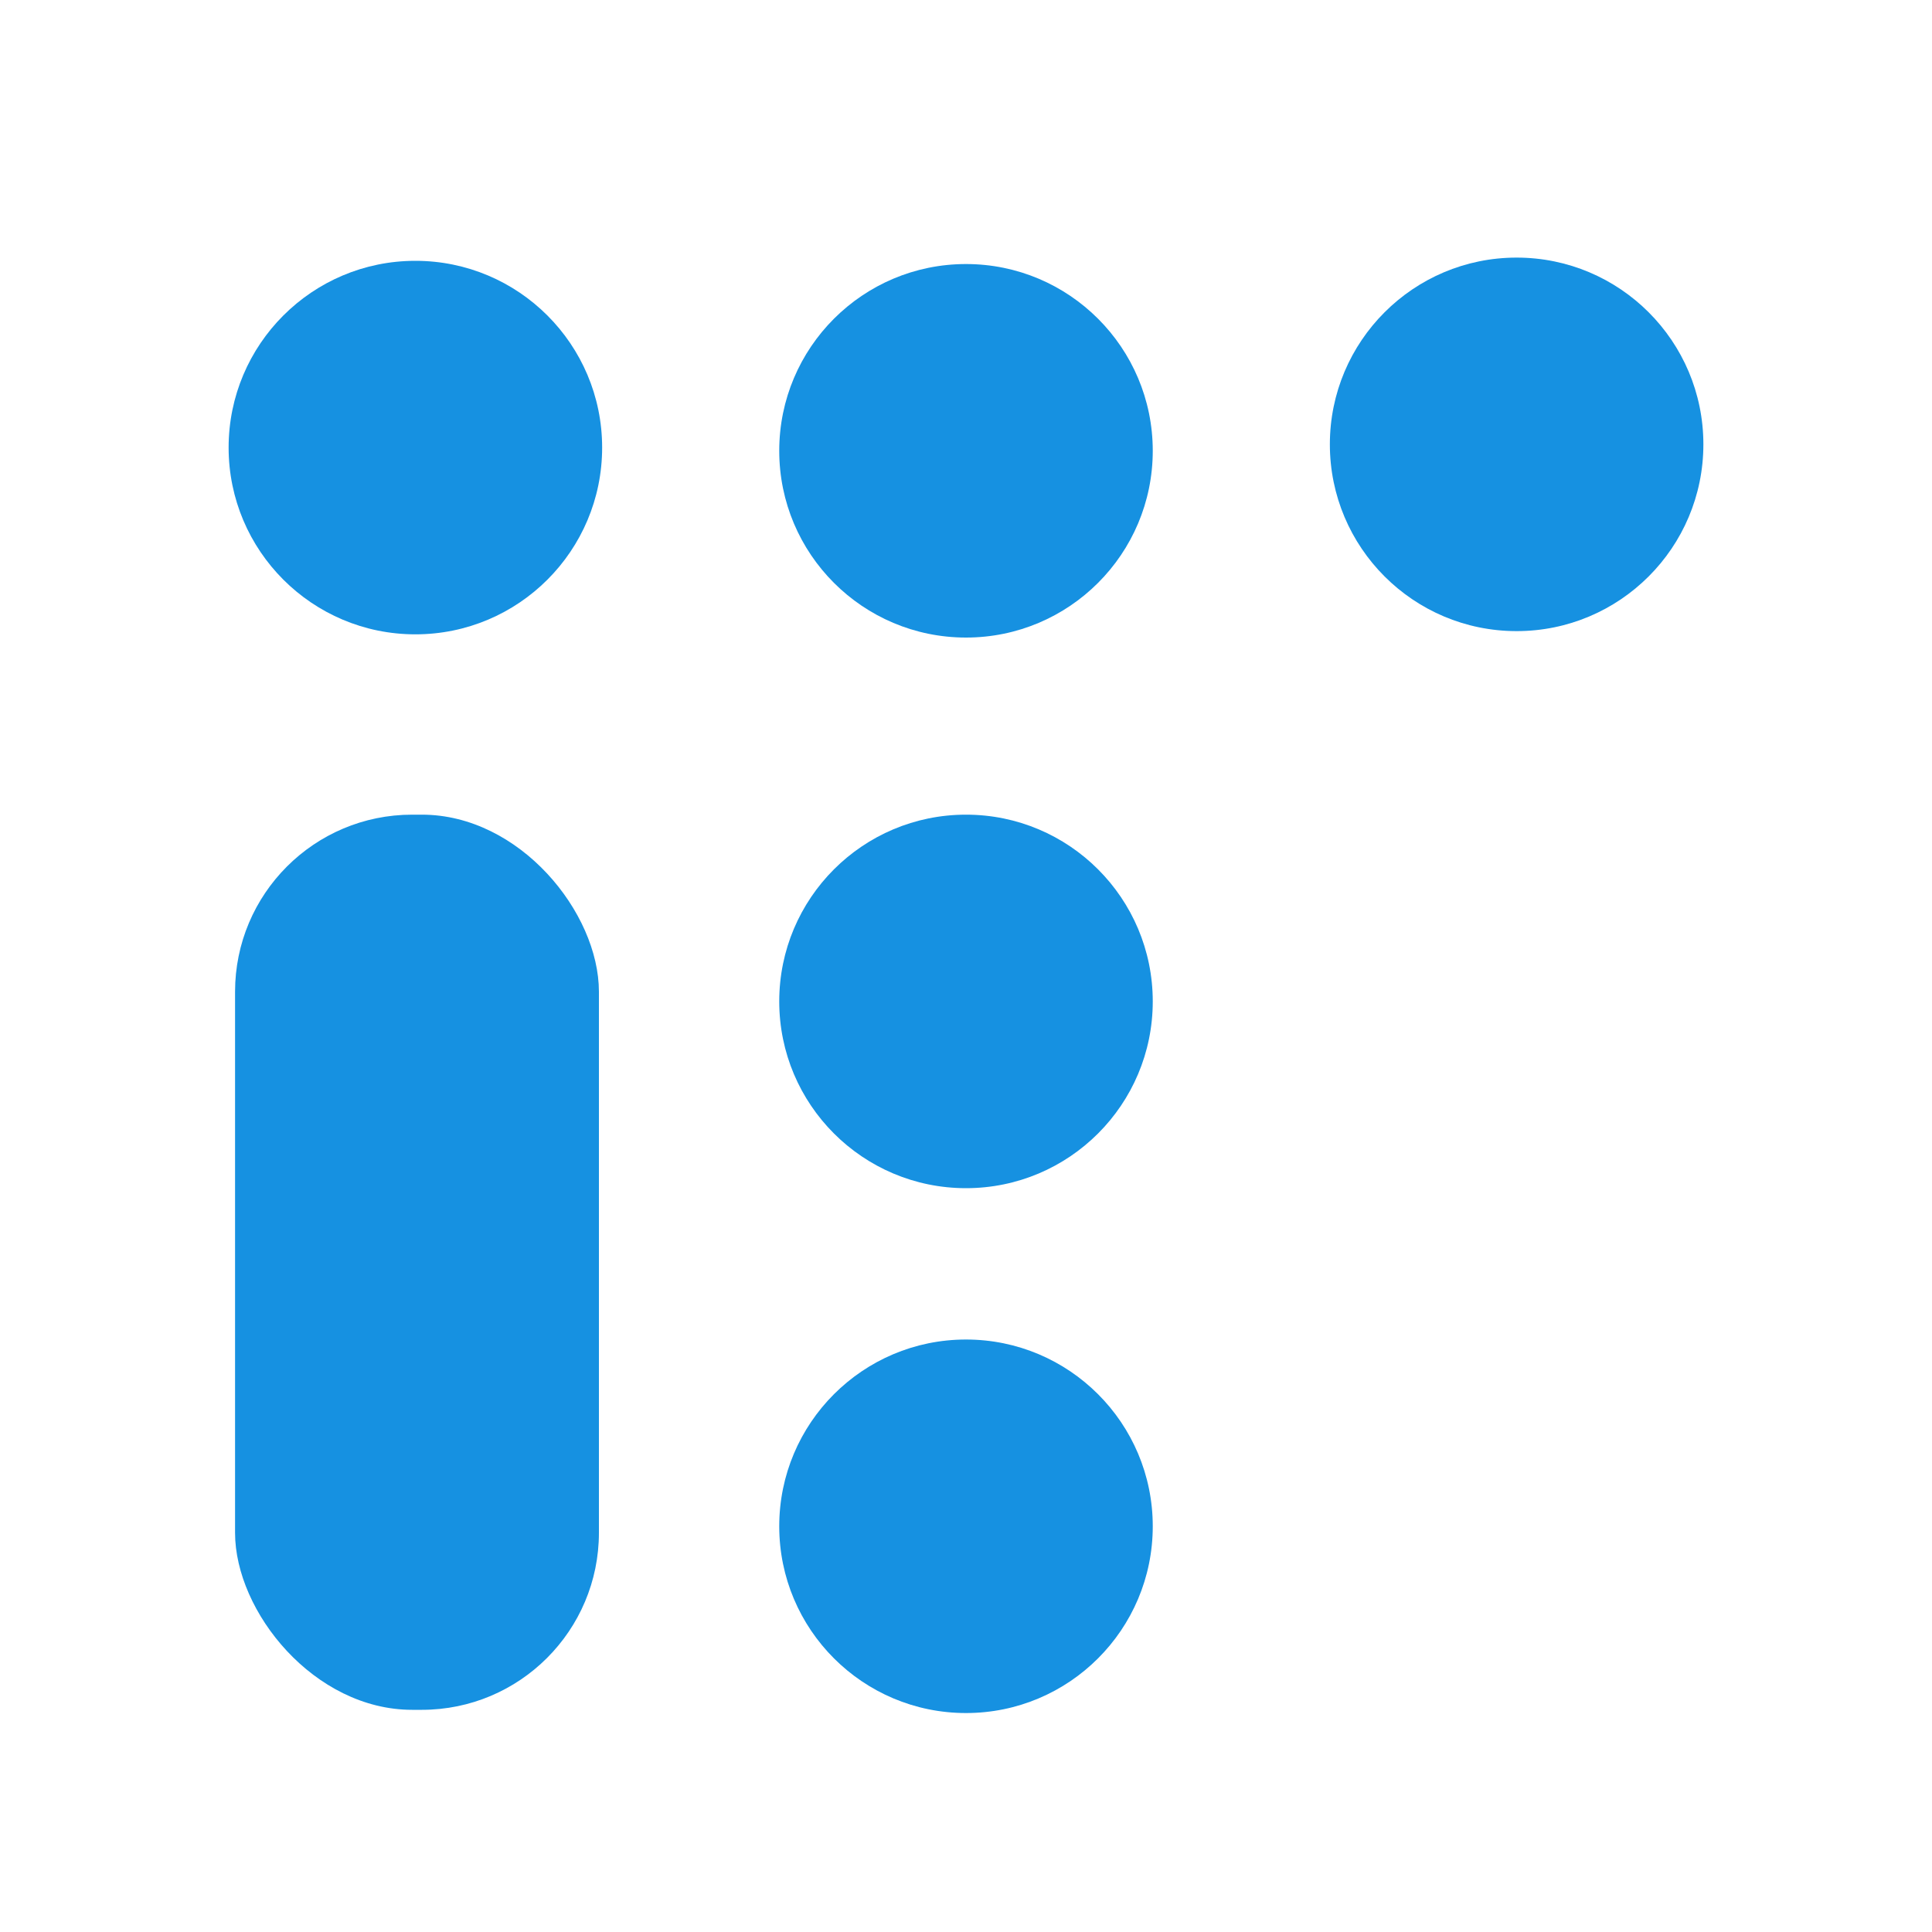
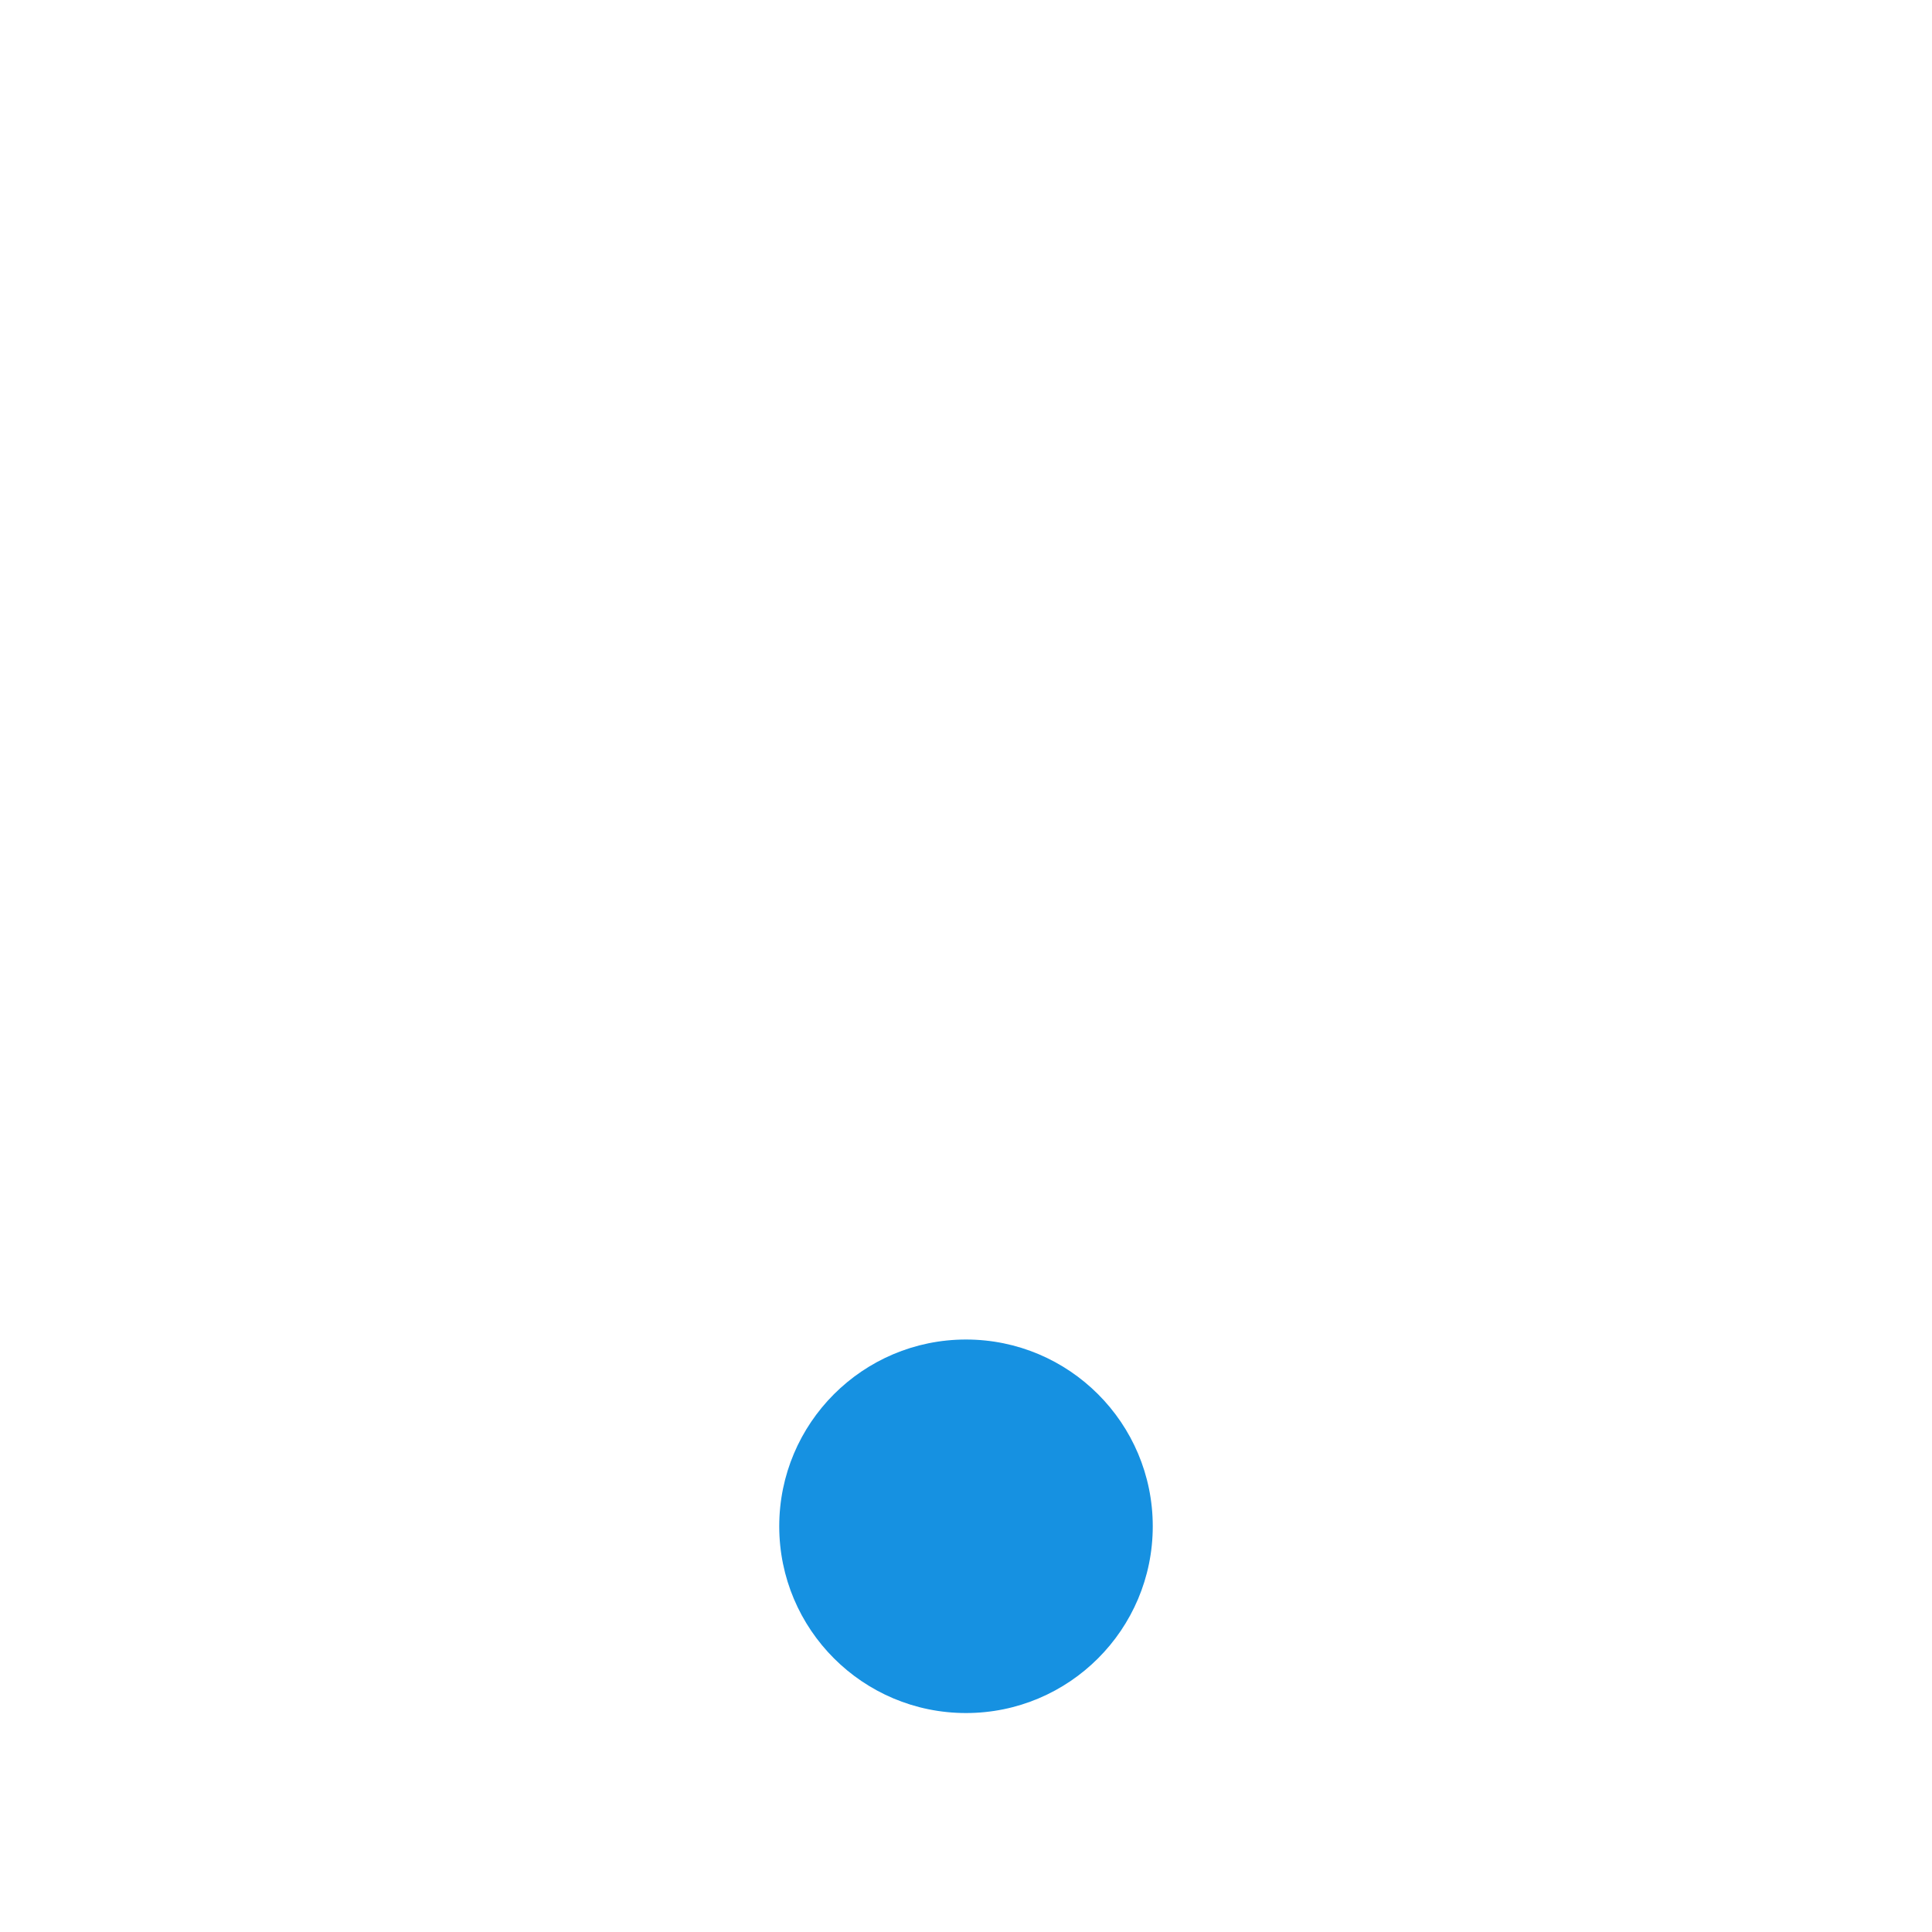
<svg xmlns="http://www.w3.org/2000/svg" width="600" height="600" viewBox="0 0 600 600">
  <defs>
    <style>
      .cls-1, .cls-2, .cls-3, .cls-4, .cls-5, .cls-6 {
        fill: #1691e1;
      }

      .cls-1 {
        filter: url(#filter);
      }

      .cls-2 {
        filter: url(#filter-2);
      }

      .cls-3 {
        filter: url(#filter-3);
      }

      .cls-4 {
        filter: url(#filter-4);
      }

      .cls-5 {
        filter: url(#filter-5);
      }

      .cls-6 {
        filter: url(#filter-6);
      }
    </style>
    <filter id="filter" x="68" y="247" width="124" height="290" filterUnits="userSpaceOnUse">
      <feOffset result="offset" dy="6" in="SourceAlpha" />
      <feGaussianBlur result="blur" stdDeviation="2.449" />
      <feFlood result="flood" flood-opacity="0.55" />
      <feComposite result="composite" operator="in" in2="blur" />
      <feBlend result="blend" in="SourceGraphic" />
    </filter>
    <filter id="filter-2" x="66" y="75" width="127" height="128" filterUnits="userSpaceOnUse">
      <feOffset result="offset" dy="6" in="SourceAlpha" />
      <feGaussianBlur result="blur" stdDeviation="2.449" />
      <feFlood result="flood" flood-opacity="0.55" />
      <feComposite result="composite" operator="in" in2="blur" />
      <feBlend result="blend" in="SourceGraphic" />
    </filter>
    <filter id="filter-3" x="237" y="76" width="127" height="128" filterUnits="userSpaceOnUse">
      <feOffset result="offset" dy="6" in="SourceAlpha" />
      <feGaussianBlur result="blur" stdDeviation="2.449" />
      <feFlood result="flood" flood-opacity="0.55" />
      <feComposite result="composite" operator="in" in2="blur" />
      <feBlend result="blend" in="SourceGraphic" />
    </filter>
    <filter id="filter-4" x="408" y="74" width="127" height="128" filterUnits="userSpaceOnUse">
      <feOffset result="offset" dy="6" in="SourceAlpha" />
      <feGaussianBlur result="blur" stdDeviation="2.449" />
      <feFlood result="flood" flood-opacity="0.55" />
      <feComposite result="composite" operator="in" in2="blur" />
      <feBlend result="blend" in="SourceGraphic" />
    </filter>
    <filter id="filter-5" x="237" y="247" width="127" height="128" filterUnits="userSpaceOnUse">
      <feOffset result="offset" dy="6" in="SourceAlpha" />
      <feGaussianBlur result="blur" stdDeviation="2.449" />
      <feFlood result="flood" flood-opacity="0.55" />
      <feComposite result="composite" operator="in" in2="blur" />
      <feBlend result="blend" in="SourceGraphic" />
    </filter>
    <filter id="filter-6" x="237" y="410" width="127" height="128" filterUnits="userSpaceOnUse">
      <feOffset result="offset" dy="6" in="SourceAlpha" />
      <feGaussianBlur result="blur" stdDeviation="2.449" />
      <feFlood result="flood" flood-opacity="0.55" />
      <feComposite result="composite" operator="in" in2="blur" />
      <feBlend result="blend" in="SourceGraphic" />
    </filter>
  </defs>
-   <rect id="Retângulo_1" data-name="Retângulo 1" class="cls-1" x="73" y="247" width="113" height="278" rx="55" ry="55" />
-   <circle id="Elipse_1" data-name="Elipse 1" class="cls-2" cx="129" cy="133" r="58" />
-   <circle id="Elipse_1_copiar" data-name="Elipse 1 copiar" class="cls-3" cx="300" cy="134" r="58" />
-   <circle id="Elipse_1_copiar_2" data-name="Elipse 1 copiar 2" class="cls-4" cx="471" cy="132" r="58" />
-   <circle id="Elipse_1_copiar_3" data-name="Elipse 1 copiar 3" class="cls-5" cx="300" cy="305" r="58" />
  <circle id="Elipse_1_copiar_4" data-name="Elipse 1 copiar 4" class="cls-6" cx="300" cy="468" r="58" />
</svg>